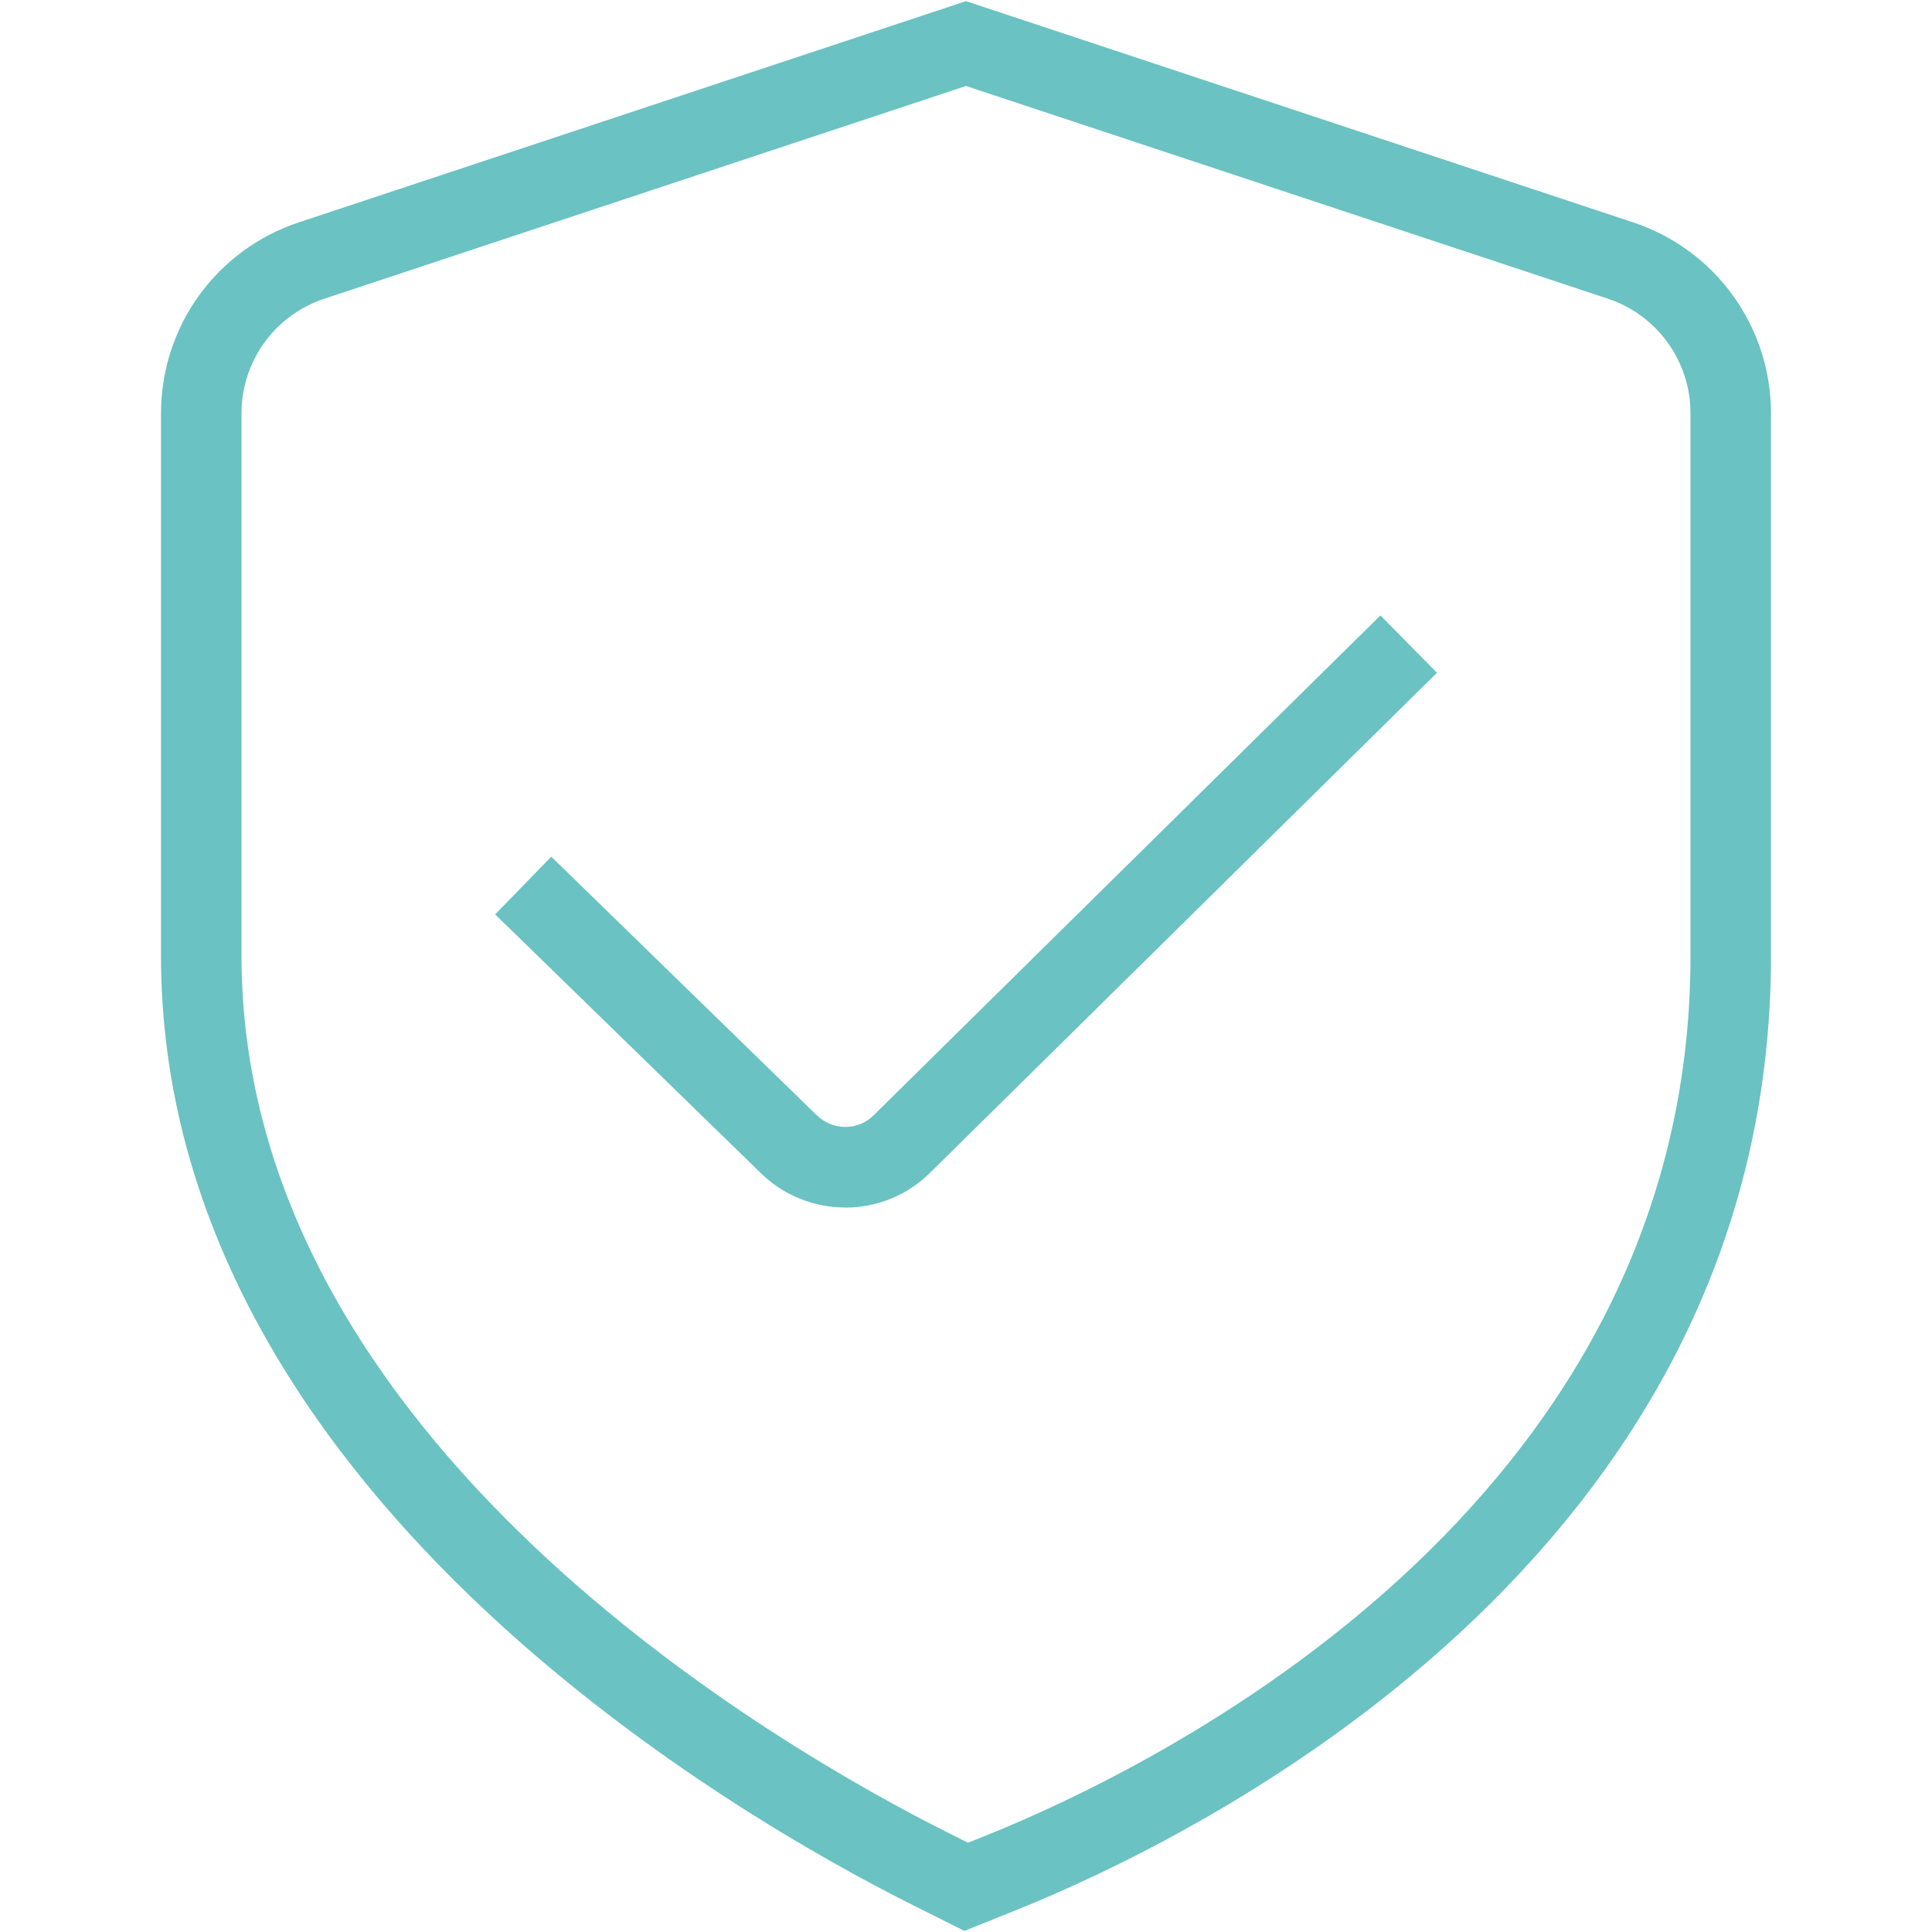
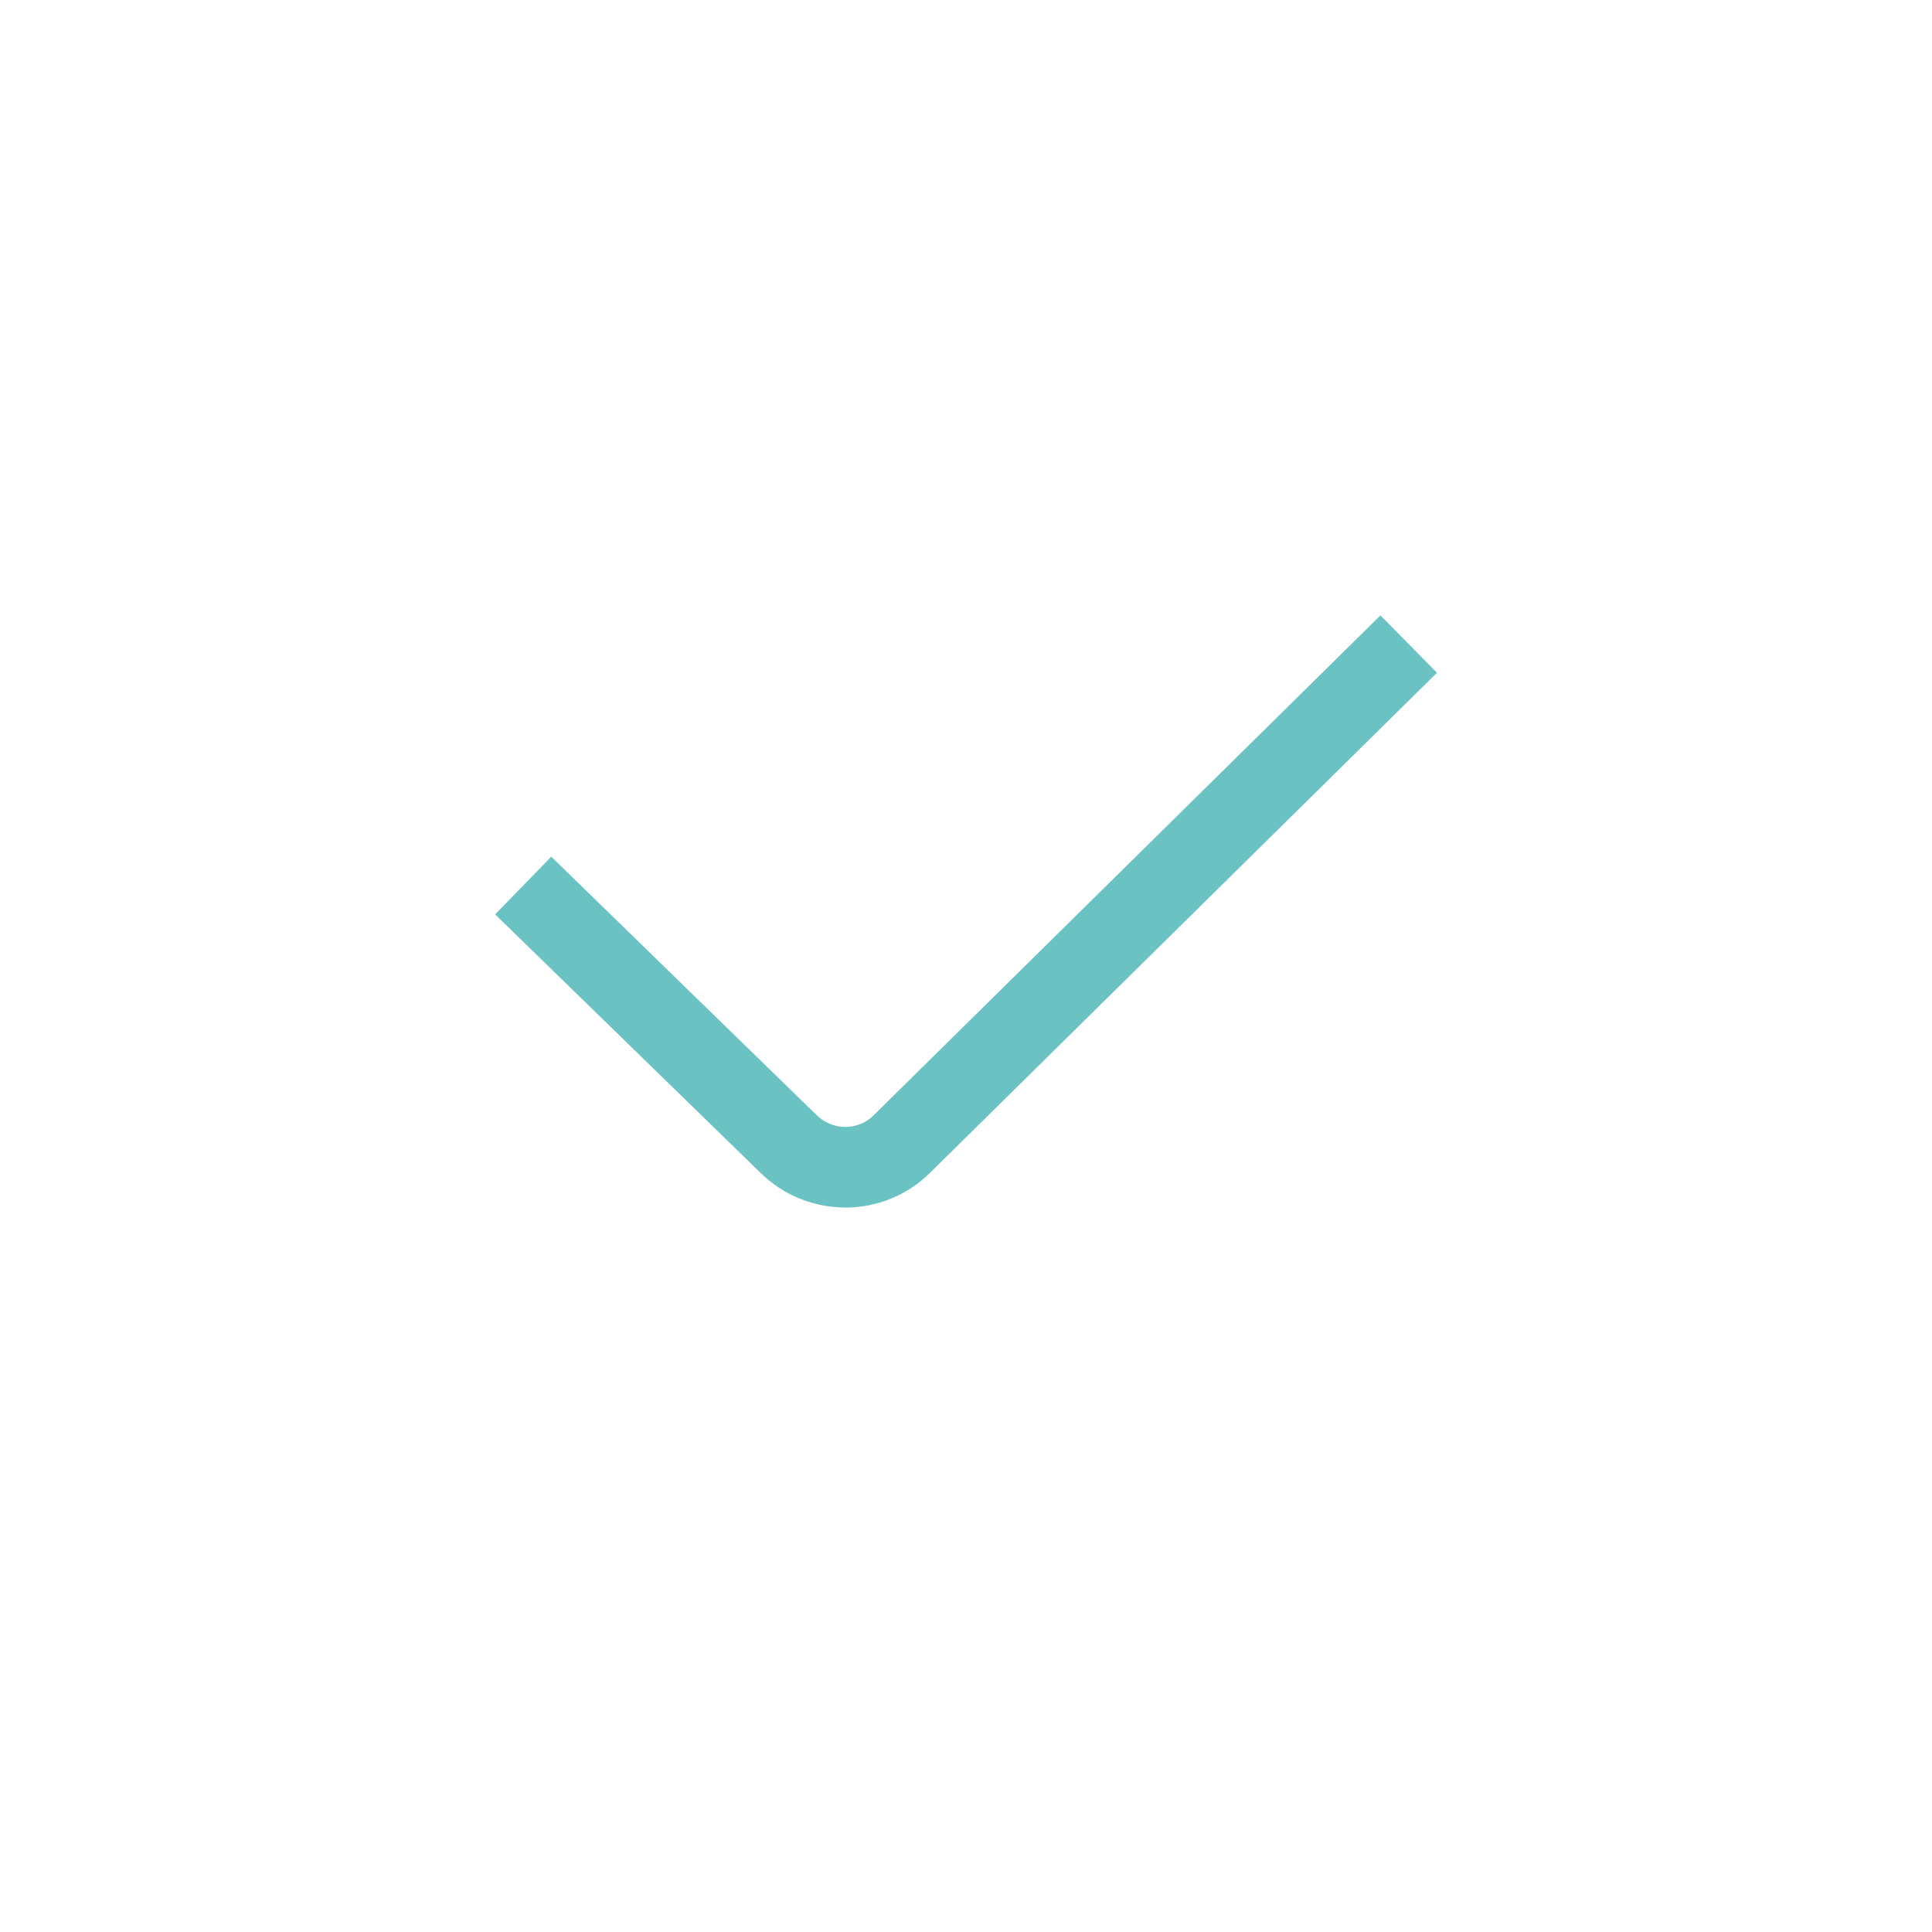
<svg xmlns="http://www.w3.org/2000/svg" width="80" height="80" viewBox="0 0 80 80" fill="none">
-   <path d="M39.933 79.954L37.847 78.91C30.533 75.254 6.667 61.614 6.667 39.577V17.117C6.667 13.517 8.96 10.337 12.377 9.207L40 0.047L67.623 9.207C71.037 10.34 73.333 13.52 73.333 17.117V39.577C73.333 64.573 49.427 76.137 42.1 79.084L39.933 79.954ZM40 3.56L13.427 12.37C11.377 13.05 10 14.957 10 17.117V39.577C10 59.703 32.453 72.49 39.337 75.93L40.083 76.304L40.857 75.993C47.693 73.243 70 62.487 70 39.58V17.113C70 14.957 68.623 13.047 66.577 12.367L40 3.56Z" fill="#6AC2C2" />
-   <path d="M35.003 50C33.723 50 32.44 49.513 31.463 48.537L20.503 37.863L22.827 35.473L33.803 46.163C34.473 46.83 35.53 46.827 36.177 46.18L57.16 25.483L59.503 27.857L38.527 48.547C37.557 49.517 36.28 50.003 35.003 50.003V50Z" fill="#6AC2C2" />
+   <path d="M35.003 50C33.723 50 32.44 49.513 31.463 48.537L20.503 37.863L22.827 35.473L33.803 46.163C34.473 46.83 35.53 46.827 36.177 46.18L57.16 25.483L59.503 27.857L38.527 48.547C37.557 49.517 36.28 50.003 35.003 50.003V50" fill="#6AC2C2" />
</svg>